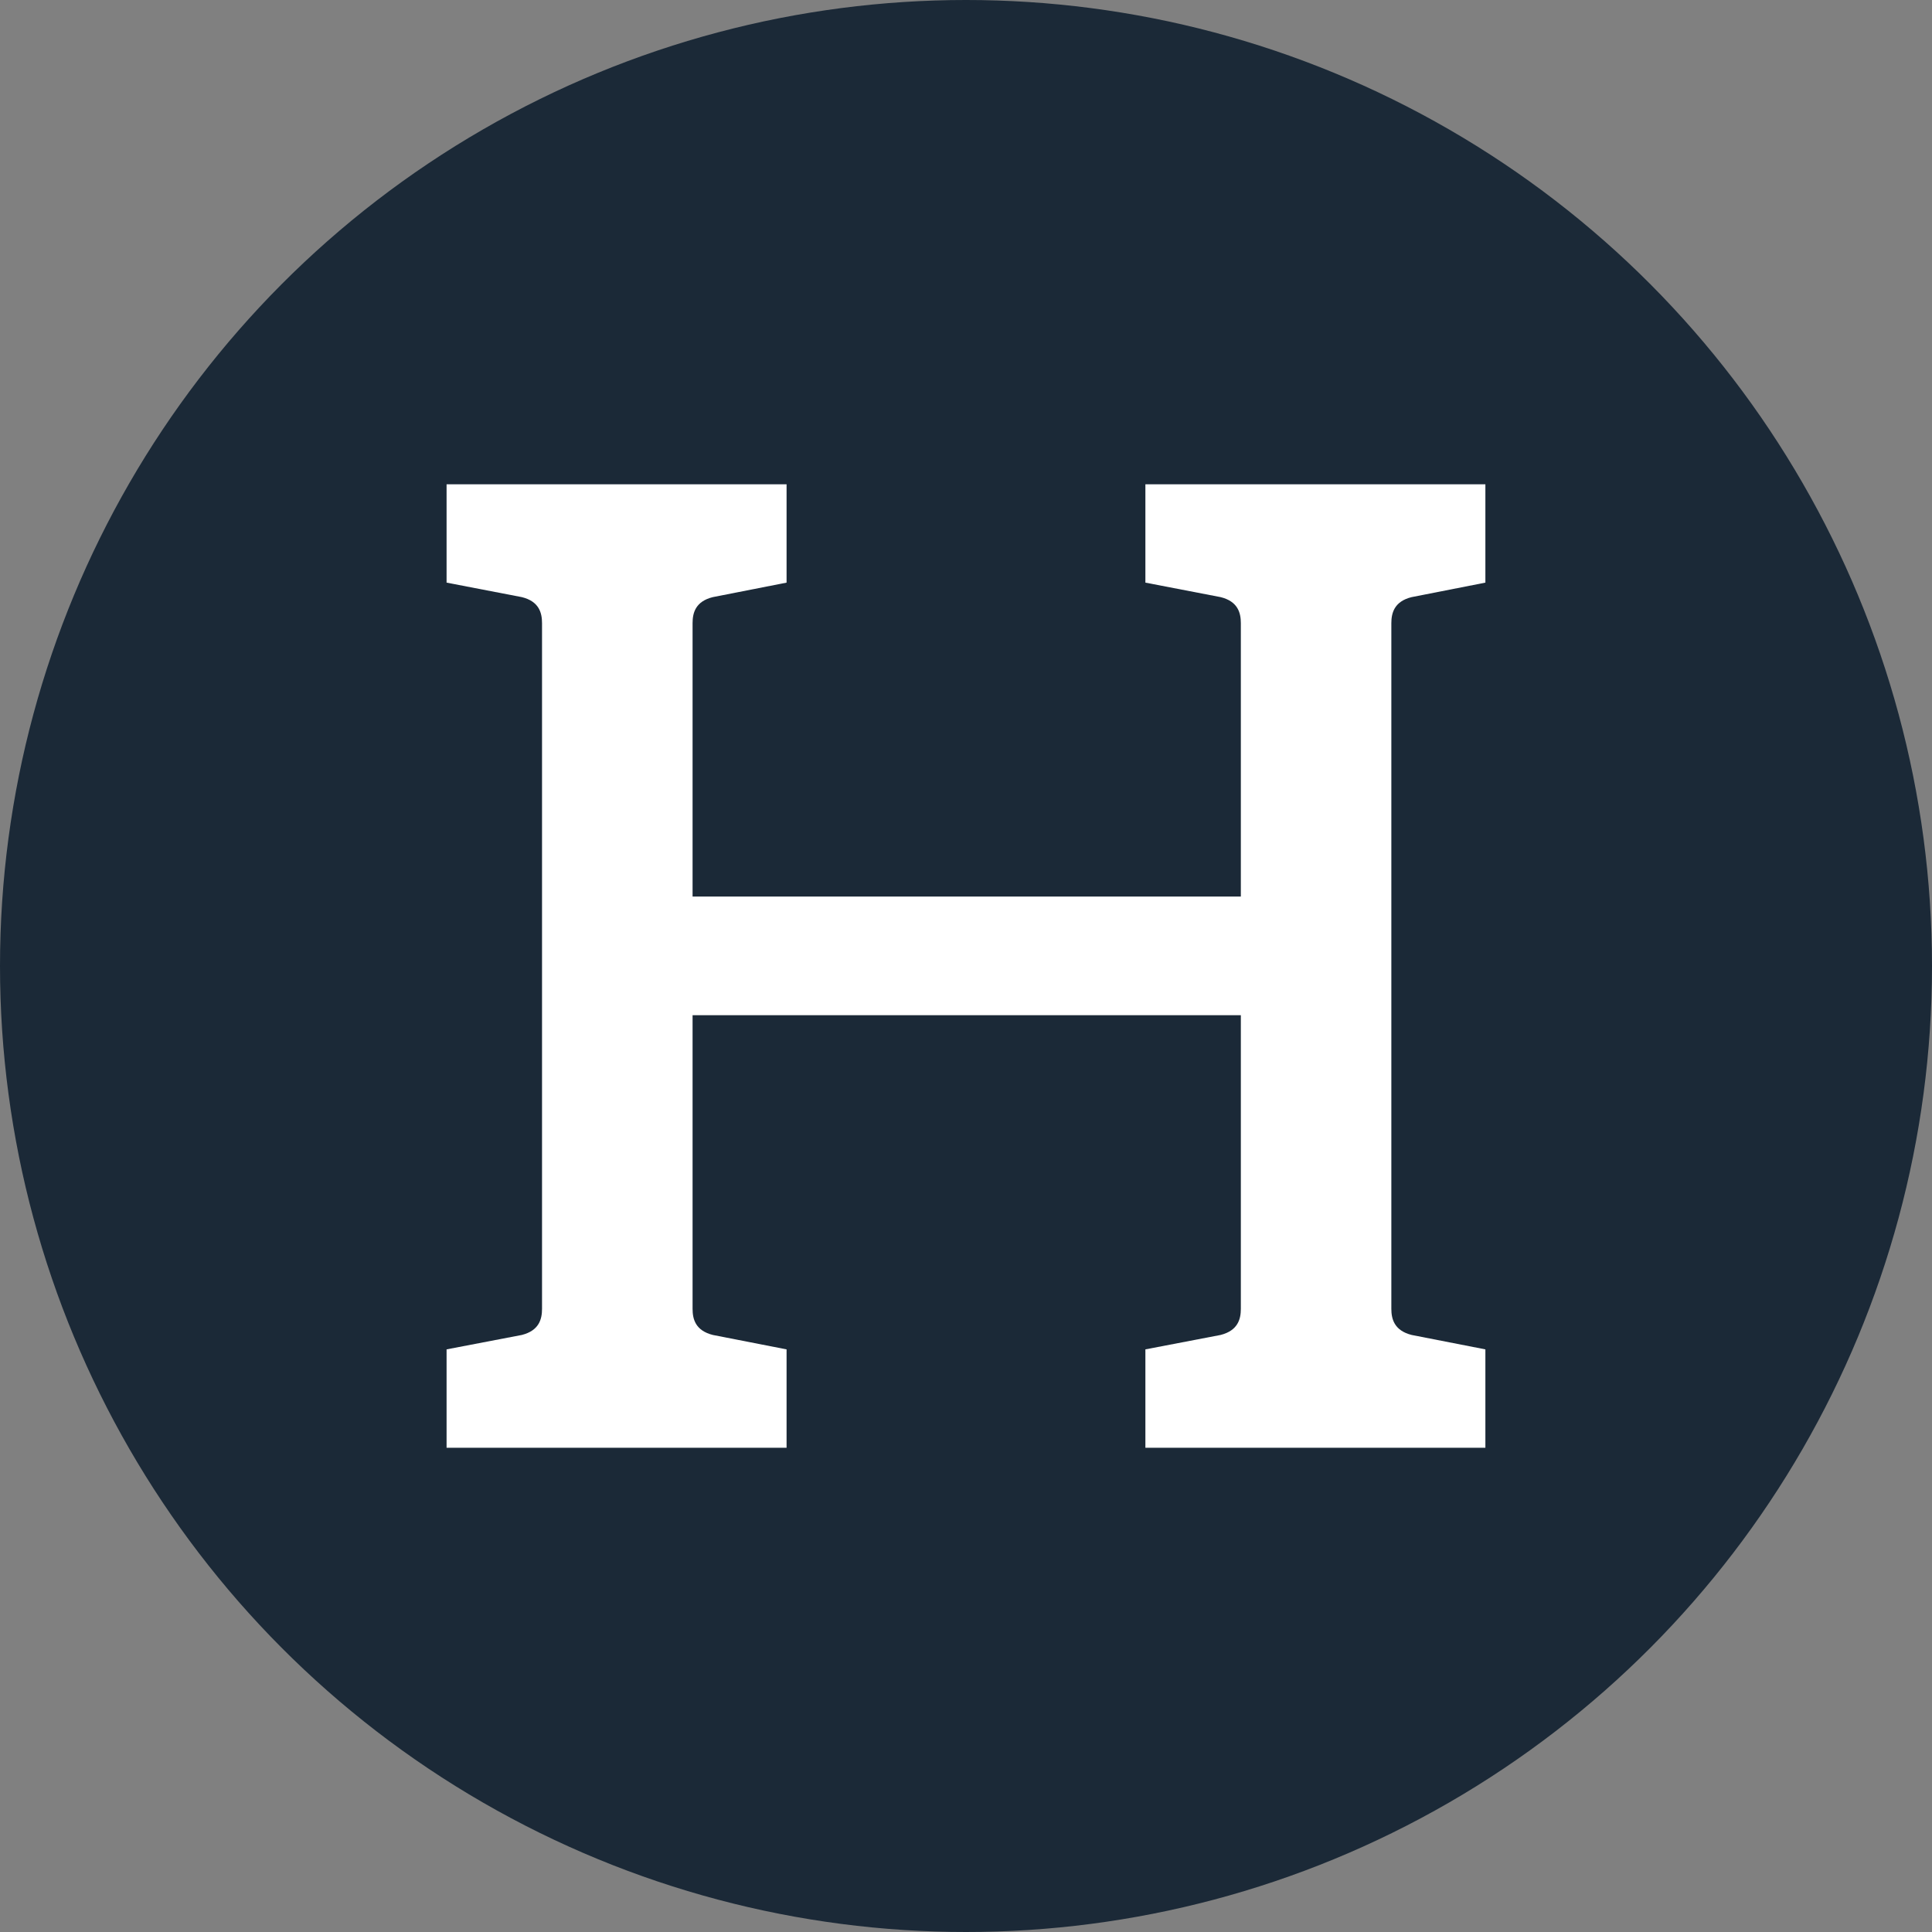
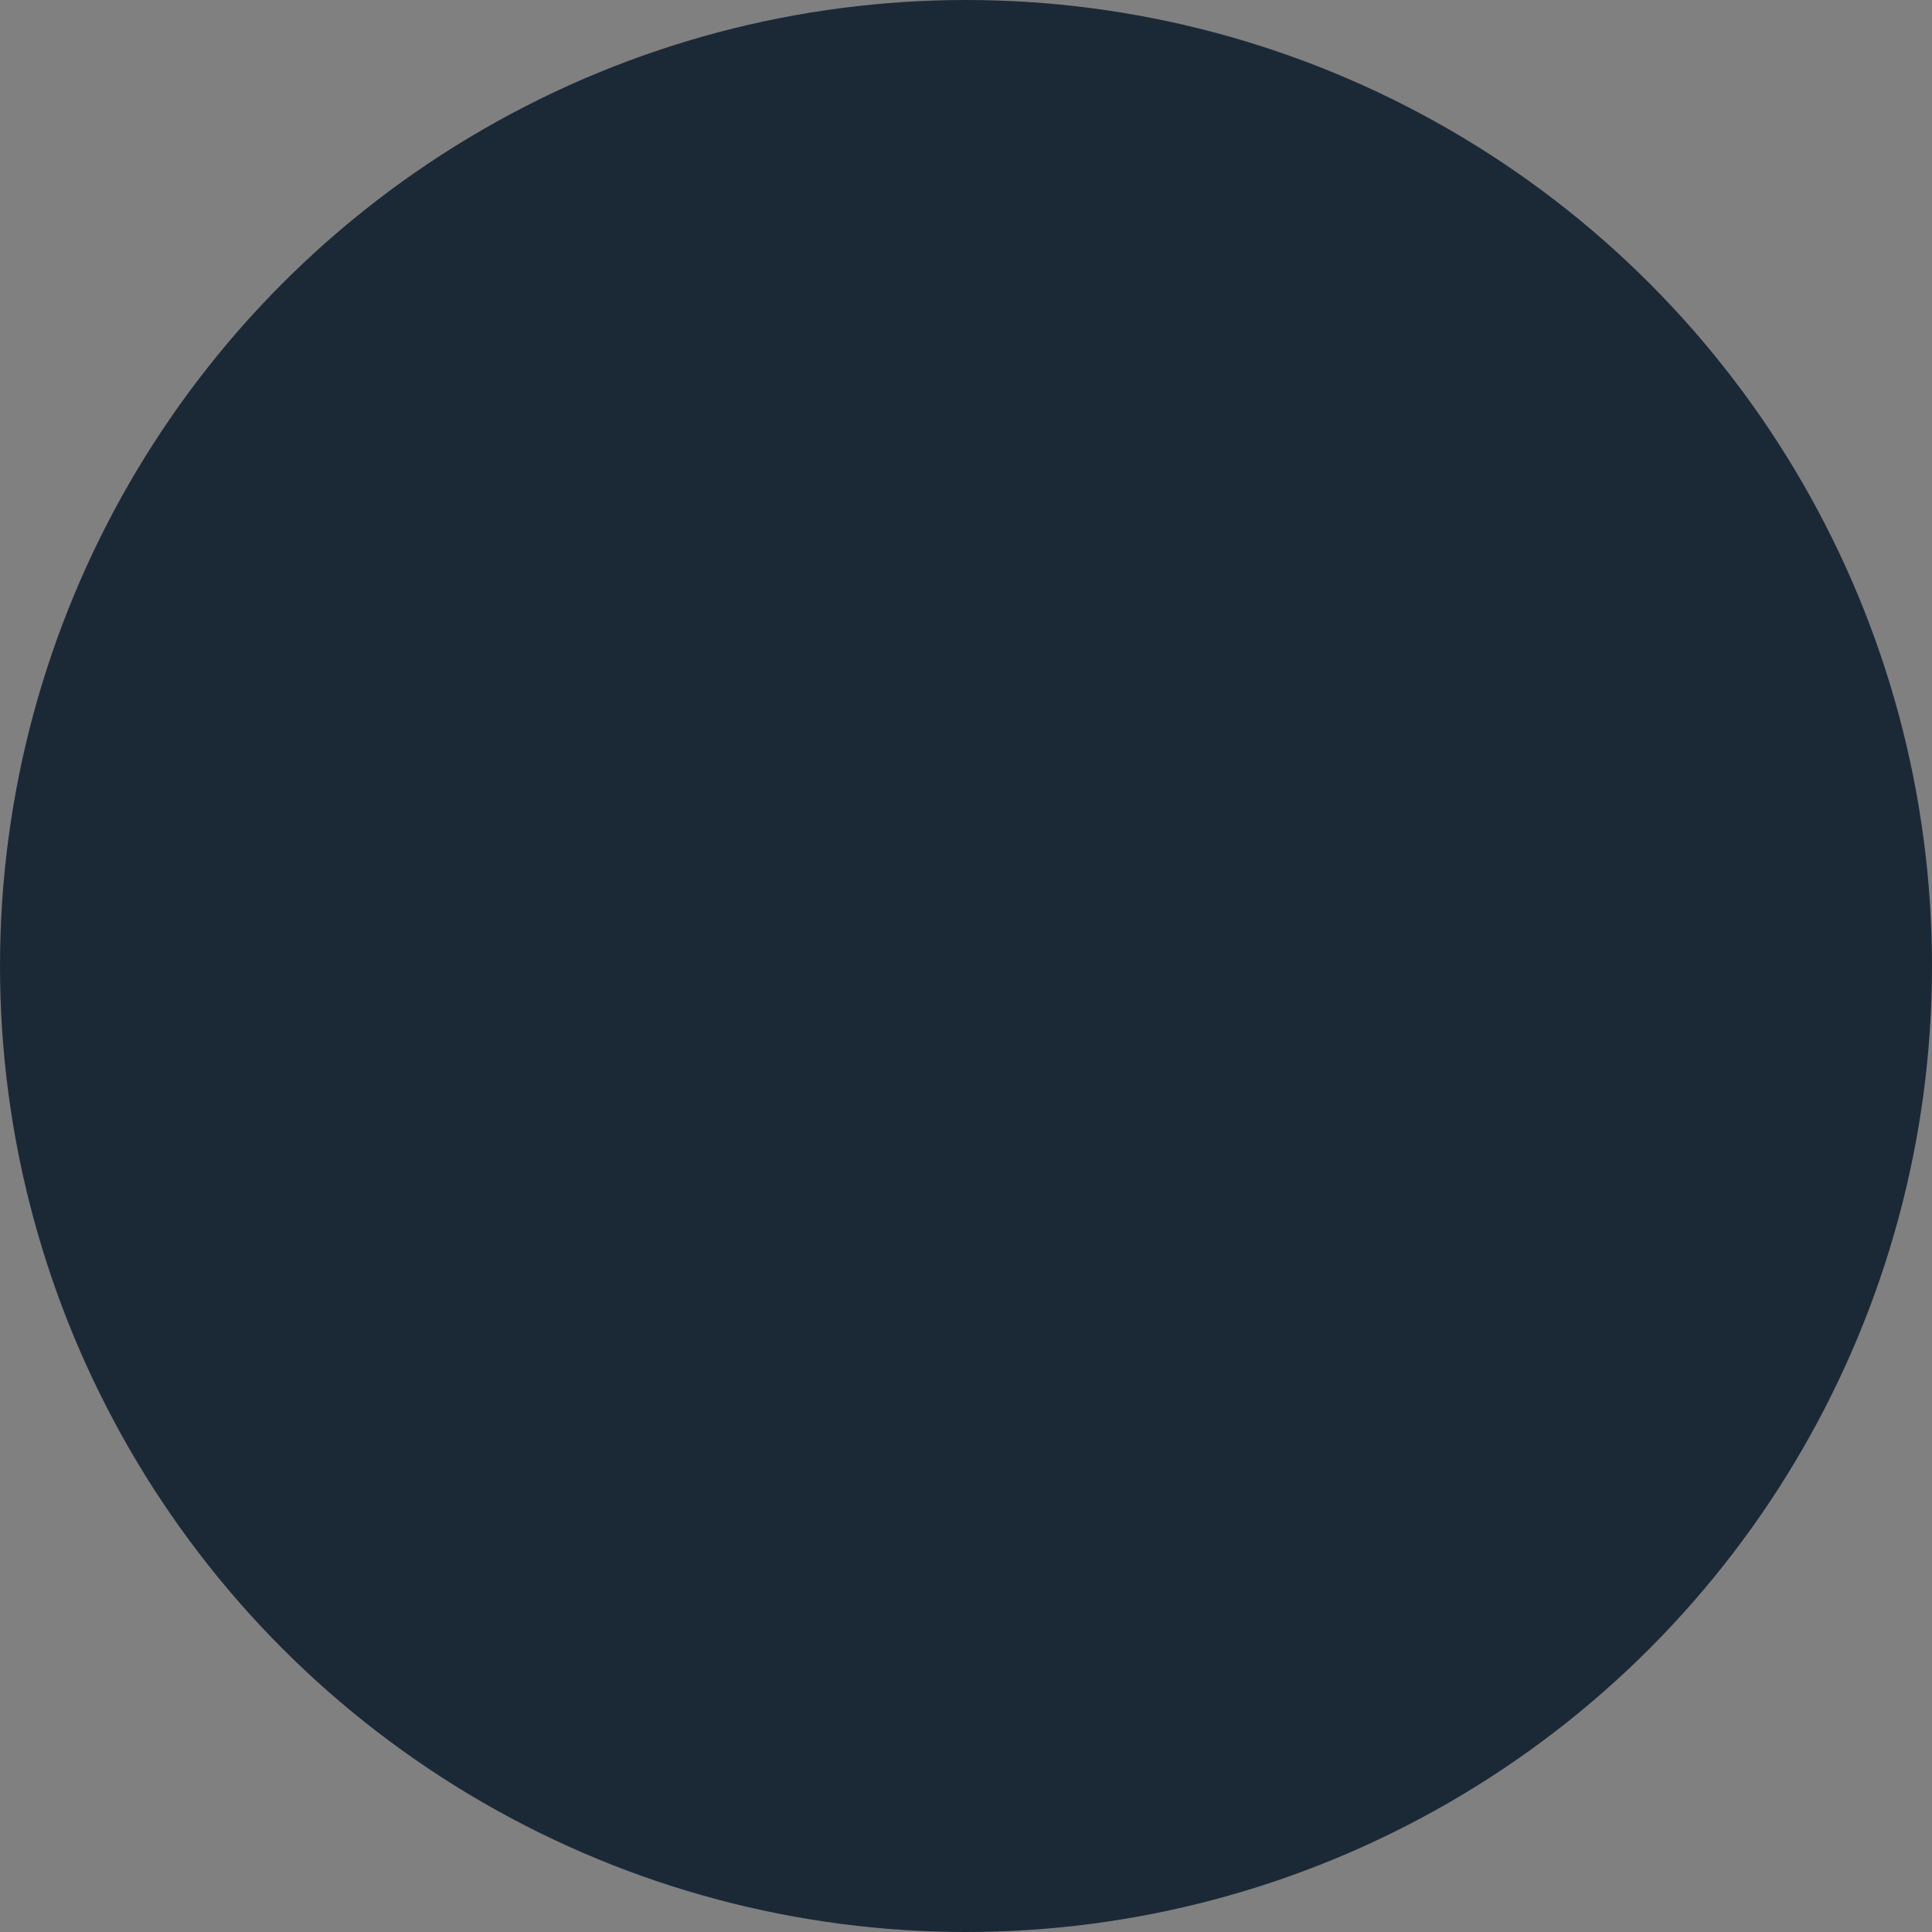
<svg xmlns="http://www.w3.org/2000/svg" viewBox="0 0 505 505">
  <rect x="0" y="0" width="505" height="505" fill="#808080" stroke="none" />
  <circle cx="252.5" cy="252.5" r="252.5" style="fill:#1b2937" />
-   <path d="m299.39 152.29 19.66 3.79c4.54 1.12 5.29 4.14 5.29 6.81v71.46H181.03v-71.46c0-2.67.75-5.69 5.29-6.81l19.28-3.79v-25.71h-88.87v25.71l19.67 3.79c4.54 1.12 5.28 4.14 5.28 6.81v179.22c0 2.68-.75 5.68-5.28 6.83l-19.67 3.77v25.72h88.87v-25.72l-19.28-3.77c-4.55-1.15-5.29-4.15-5.29-6.83v-76.75h143.31v76.75c0 2.68-.76 5.68-5.29 6.83l-19.66 3.77v25.72h88.87v-25.72l-19.28-3.77c-4.53-1.15-5.3-4.15-5.3-6.83V162.89c0-2.67.77-5.69 5.3-6.81l19.28-3.79v-25.71h-88.87v25.71Z" style="fill:#fff" />
</svg>